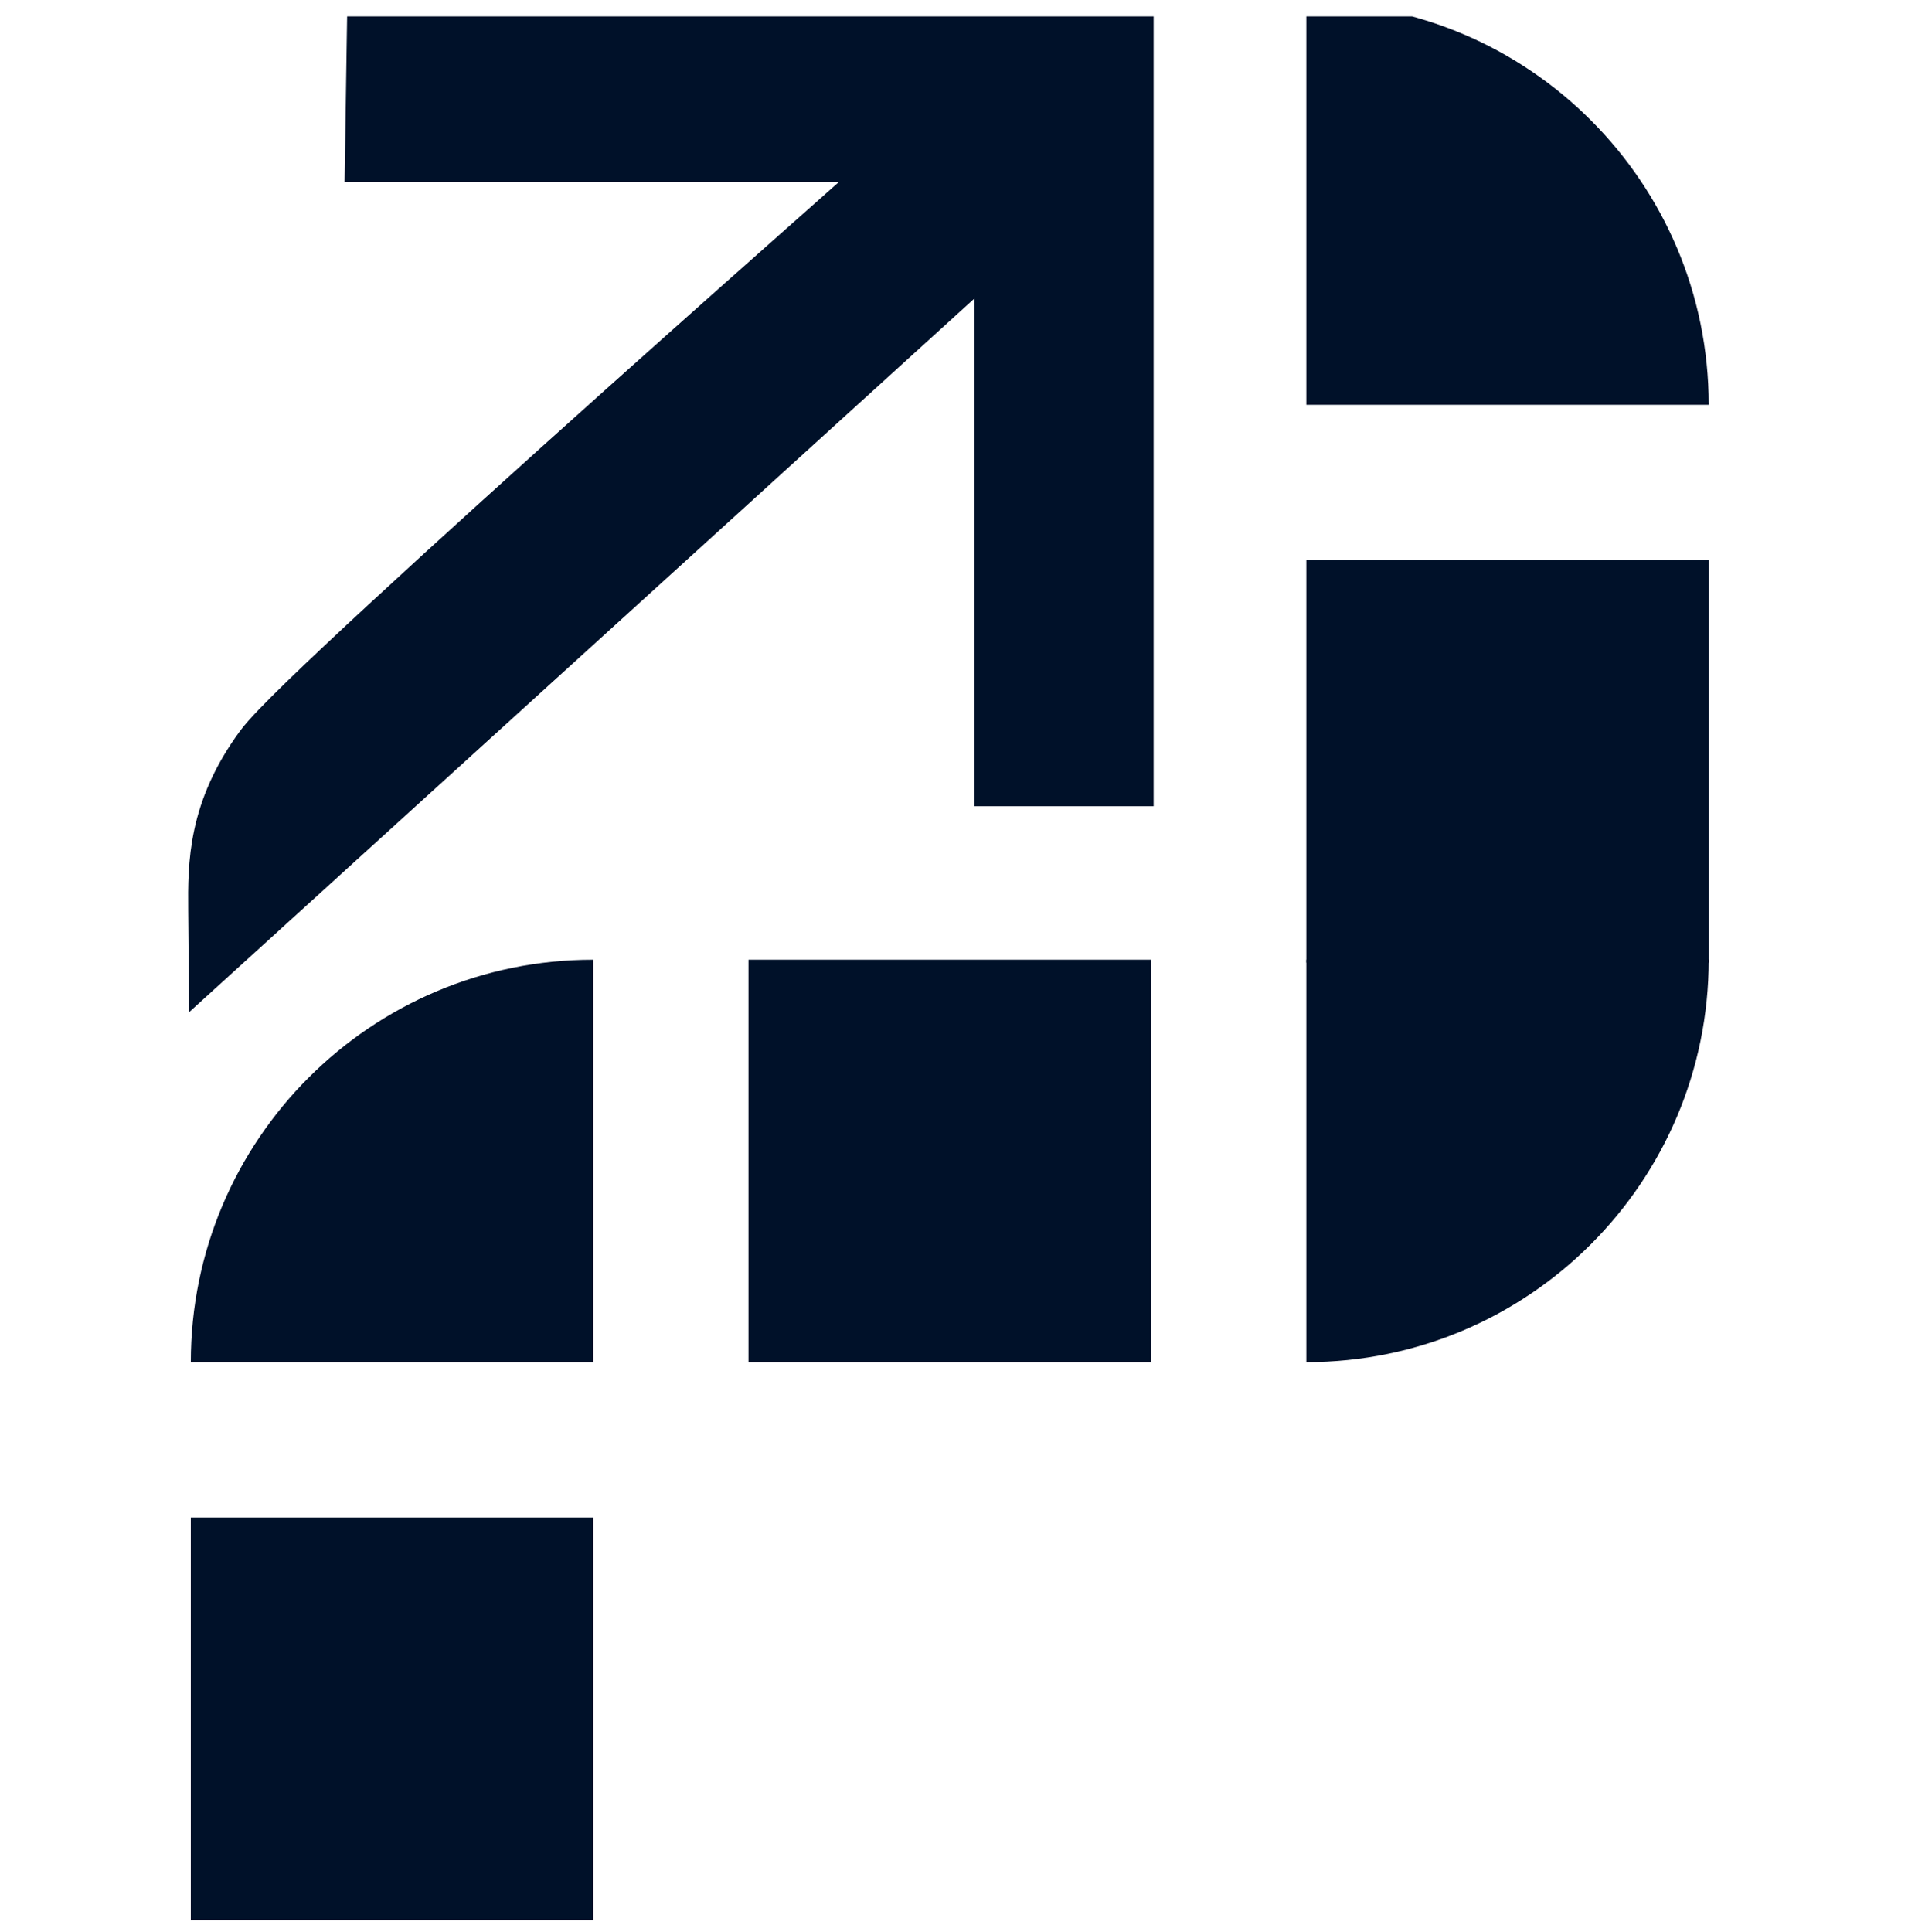
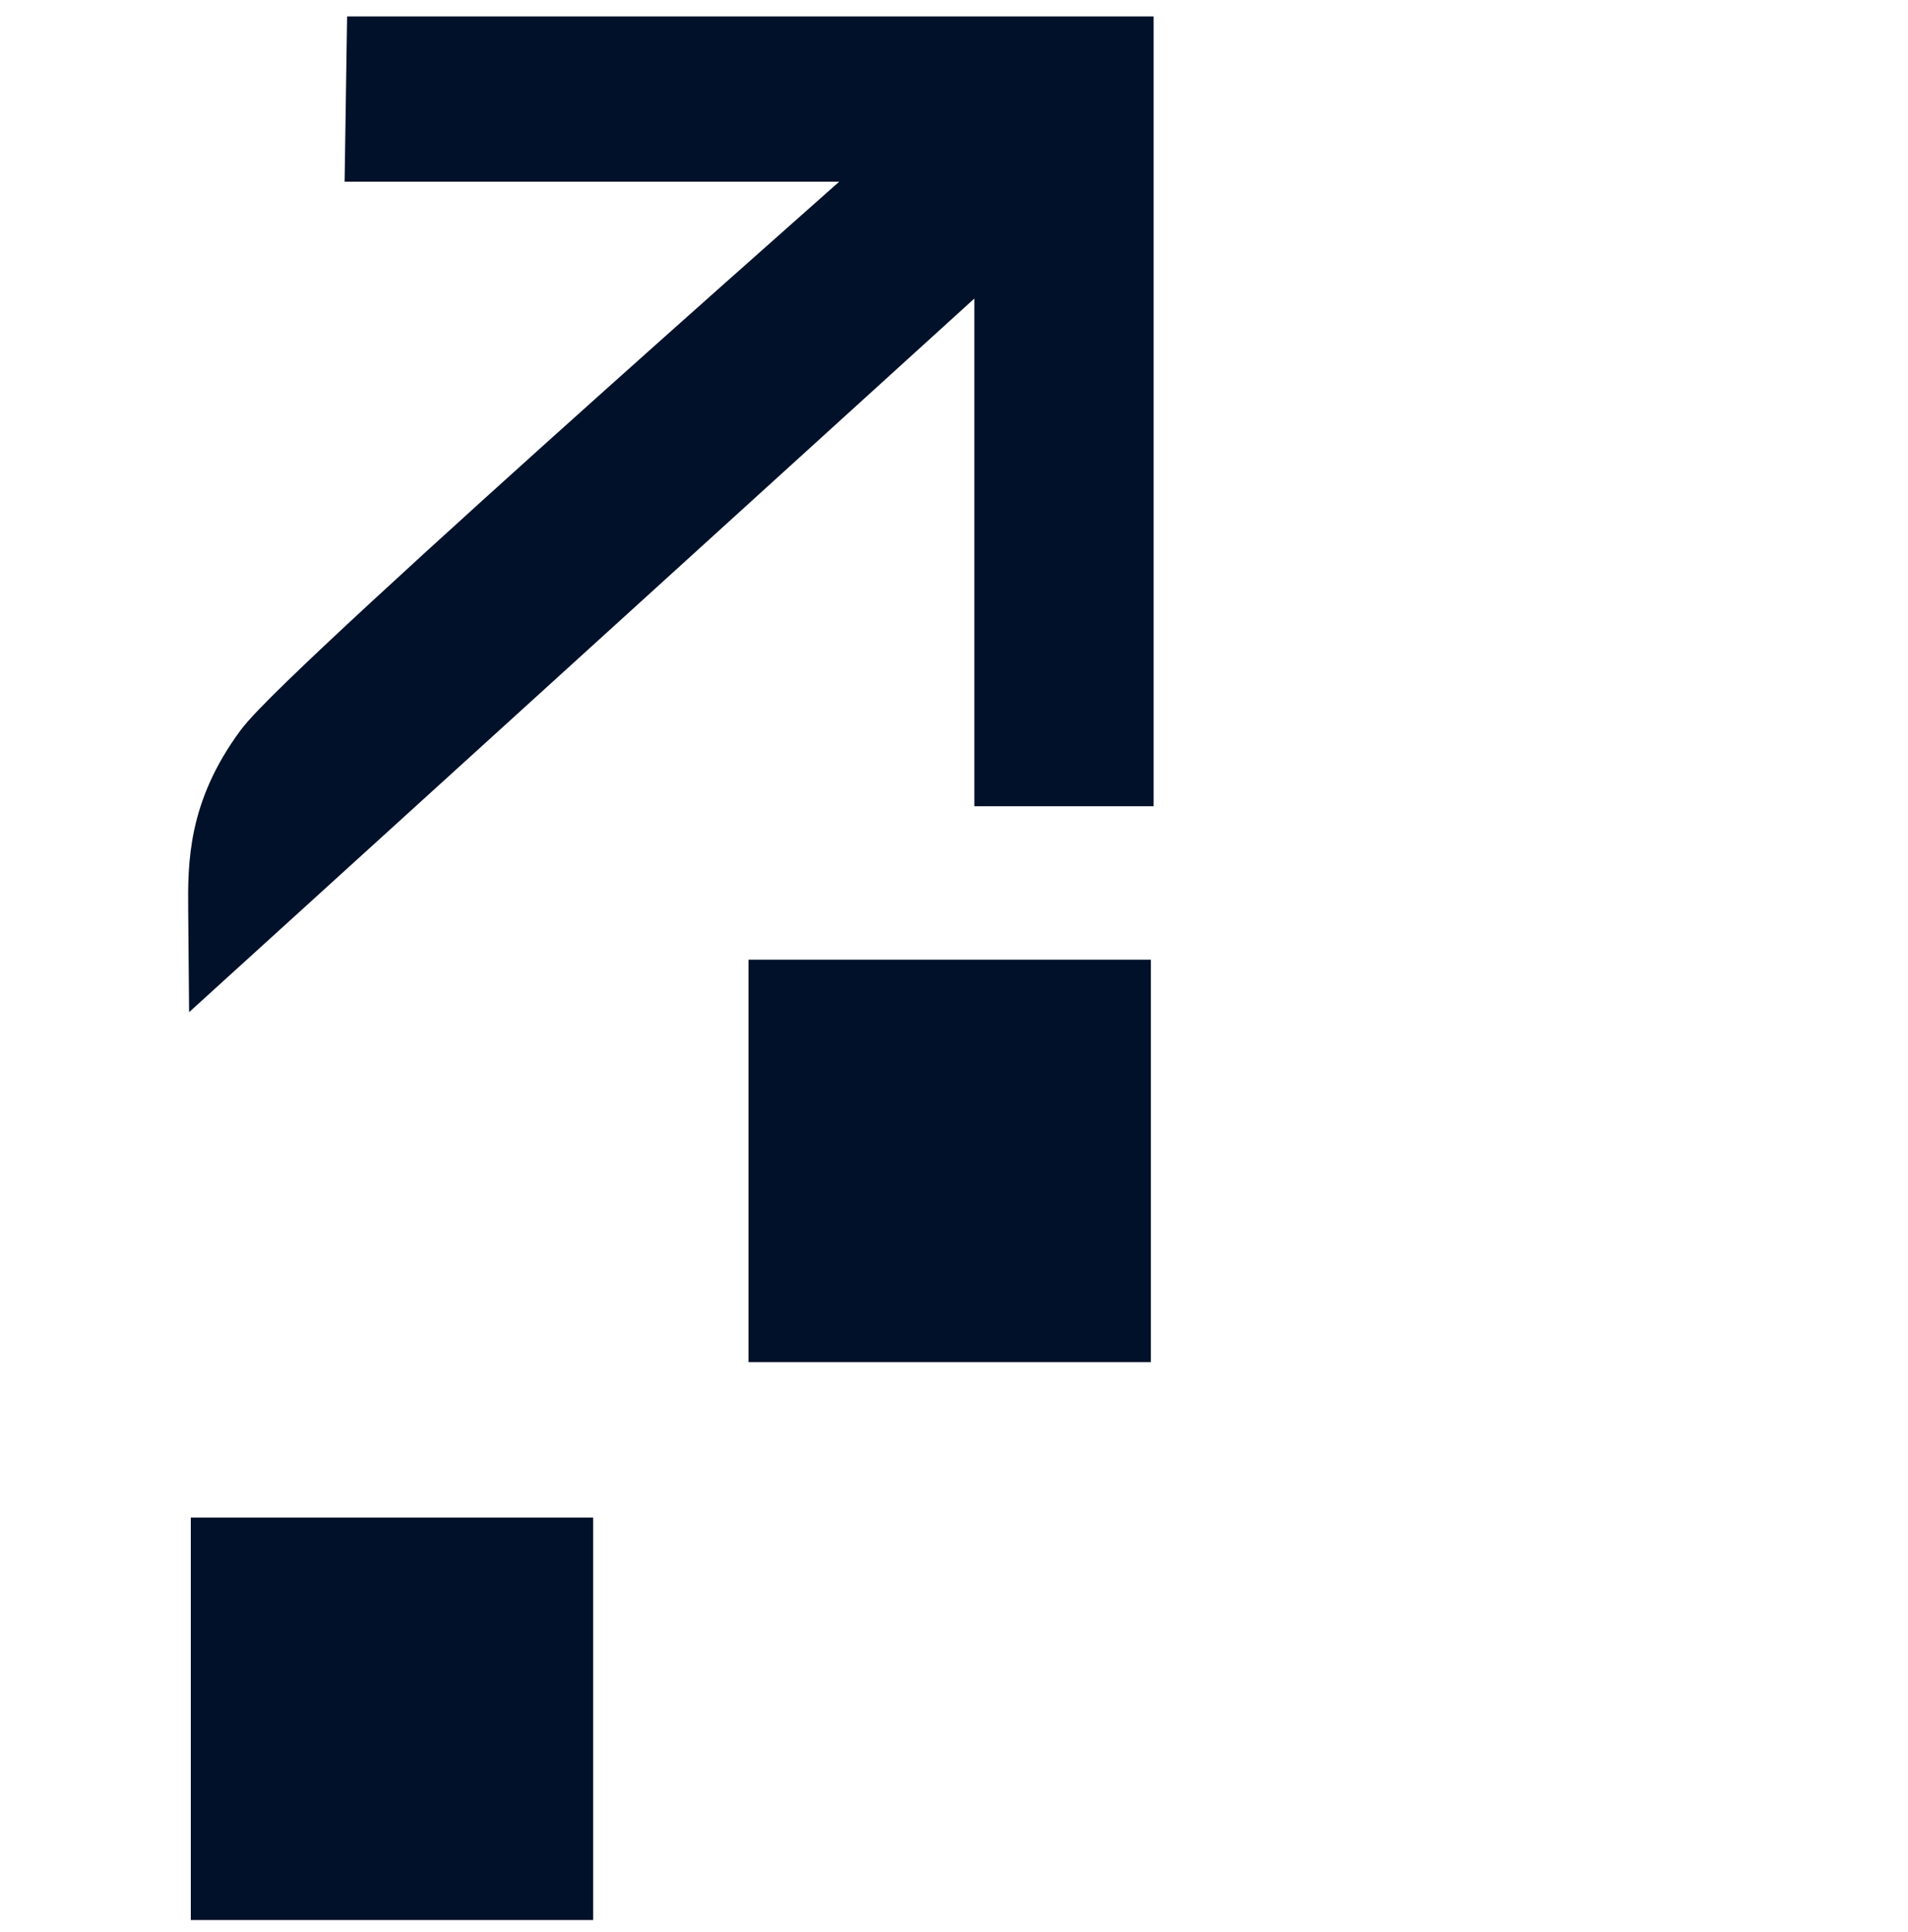
<svg xmlns="http://www.w3.org/2000/svg" width="80" height="81" viewBox="0 0 80 81" fill="none">
  <g clip-path="url(#clip0_5080_54918)">
    <g clip-path="url(#clip1_5080_54918)">
      <g clip-path="url(#clip2_5080_54918)">
-         <path d="M8 57.103C8 47.786 15.553 40.232 24.871 40.232V57.103H8Z" fill="#001129" />
        <rect x="31.383" y="40.232" width="16.871" height="16.871" fill="#001129" />
-         <path d="M54.773 40.232H71.644C71.644 49.55 64.091 57.103 54.773 57.103V40.232Z" fill="#001129" />
-         <rect x="54.773" y="23.486" width="16.871" height="16.871" fill="#001129" />
-         <path d="M54.773 0.1C64.091 0.1 71.644 7.653 71.644 16.97H54.773V0.1Z" fill="#001129" />
        <rect x="8" y="63.619" width="16.871" height="16.871" fill="#001129" />
        <path d="M8.849 38.143L8.868 40.283L10.452 38.844L41.812 10.349V31.881V32.84H42.771H46.452H47.411V31.881V2.018V1.059H46.452H16.451H15.507L15.492 2.003L15.437 5.685L15.422 6.658H16.396H37.72C37.077 7.226 36.293 7.918 35.403 8.706C32.86 10.958 29.449 13.986 25.981 17.091C22.514 20.196 18.987 23.381 16.211 25.947C14.823 27.229 13.619 28.36 12.703 29.25C11.814 30.113 11.13 30.813 10.845 31.2C8.83 33.935 8.832 36.221 8.849 38.143Z" fill="#001129" stroke="#001129" stroke-width="1.917" />
      </g>
    </g>
  </g>
  <defs>
    <clipPath id="clip0_5080_54918">
      <rect width="80" height="80" fill="white" transform="translate(0 0.689)" />
    </clipPath>
    <clipPath id="clip1_5080_54918">
      <rect width="80" height="80" fill="white" transform="translate(0 0.689)" />
    </clipPath>
    <clipPath id="clip2_5080_54918">
      <rect width="80" height="80" fill="white" transform="translate(0 0.689)" />
    </clipPath>
  </defs>
</svg>